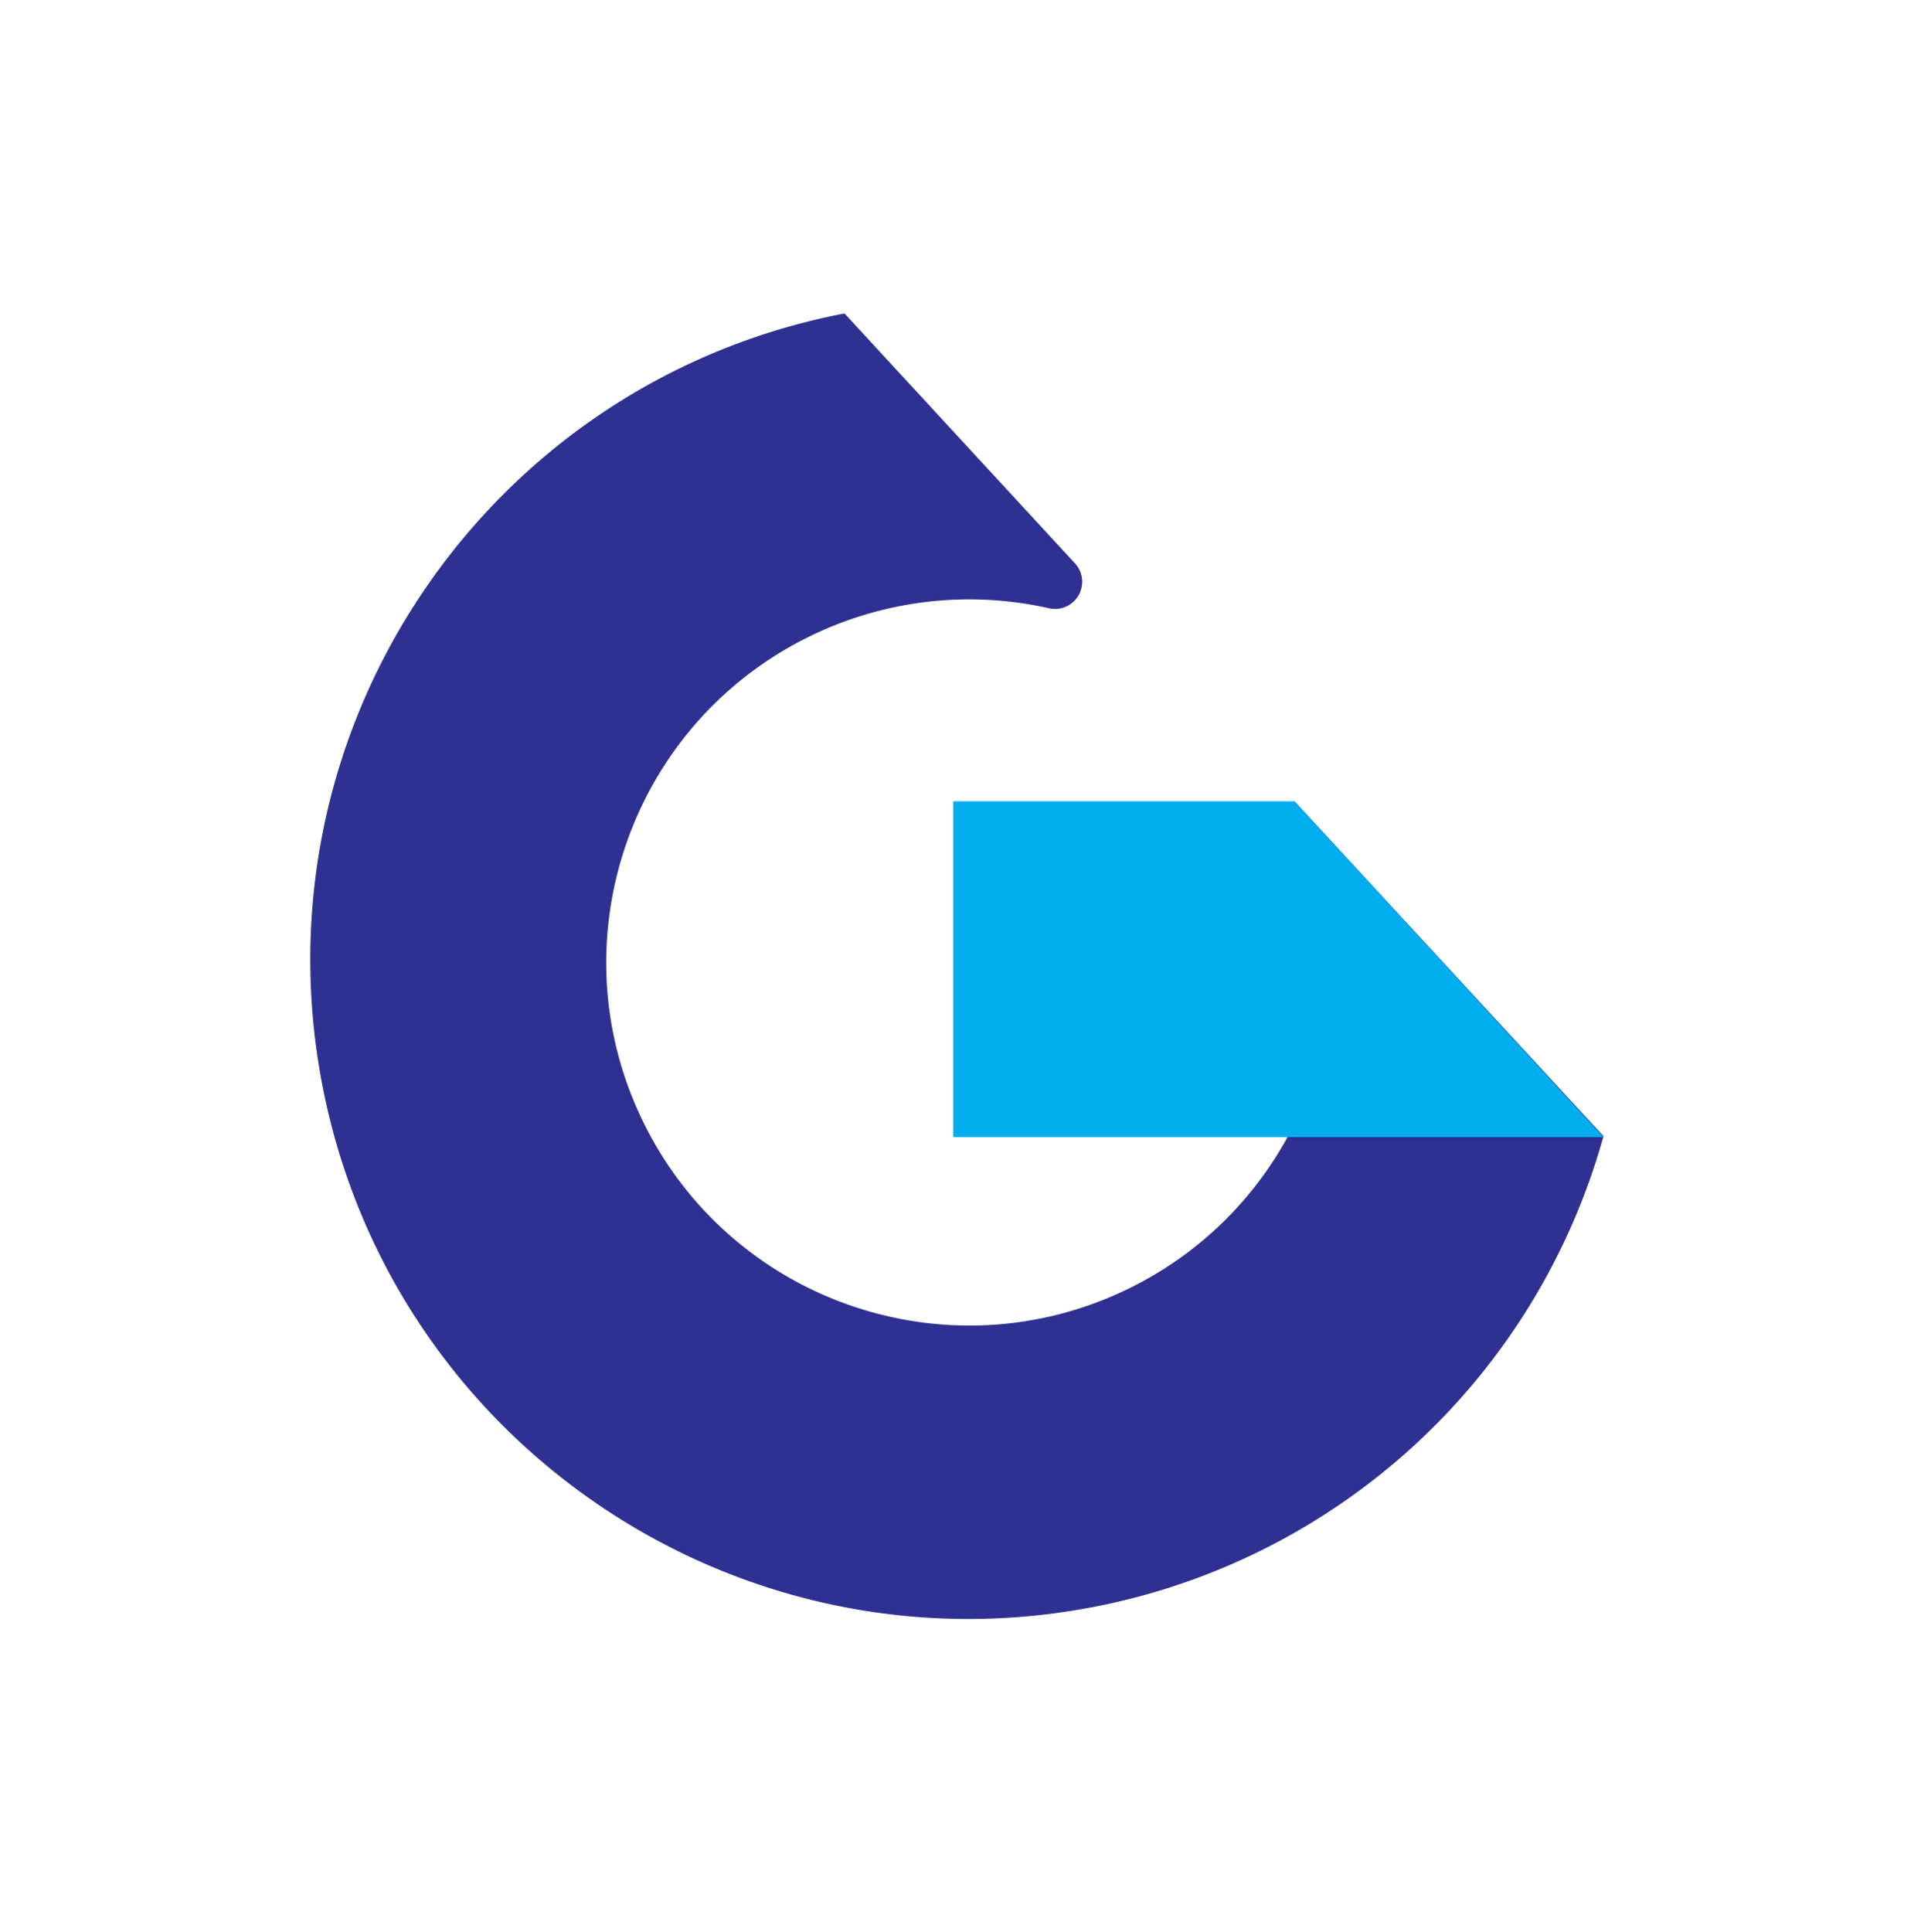
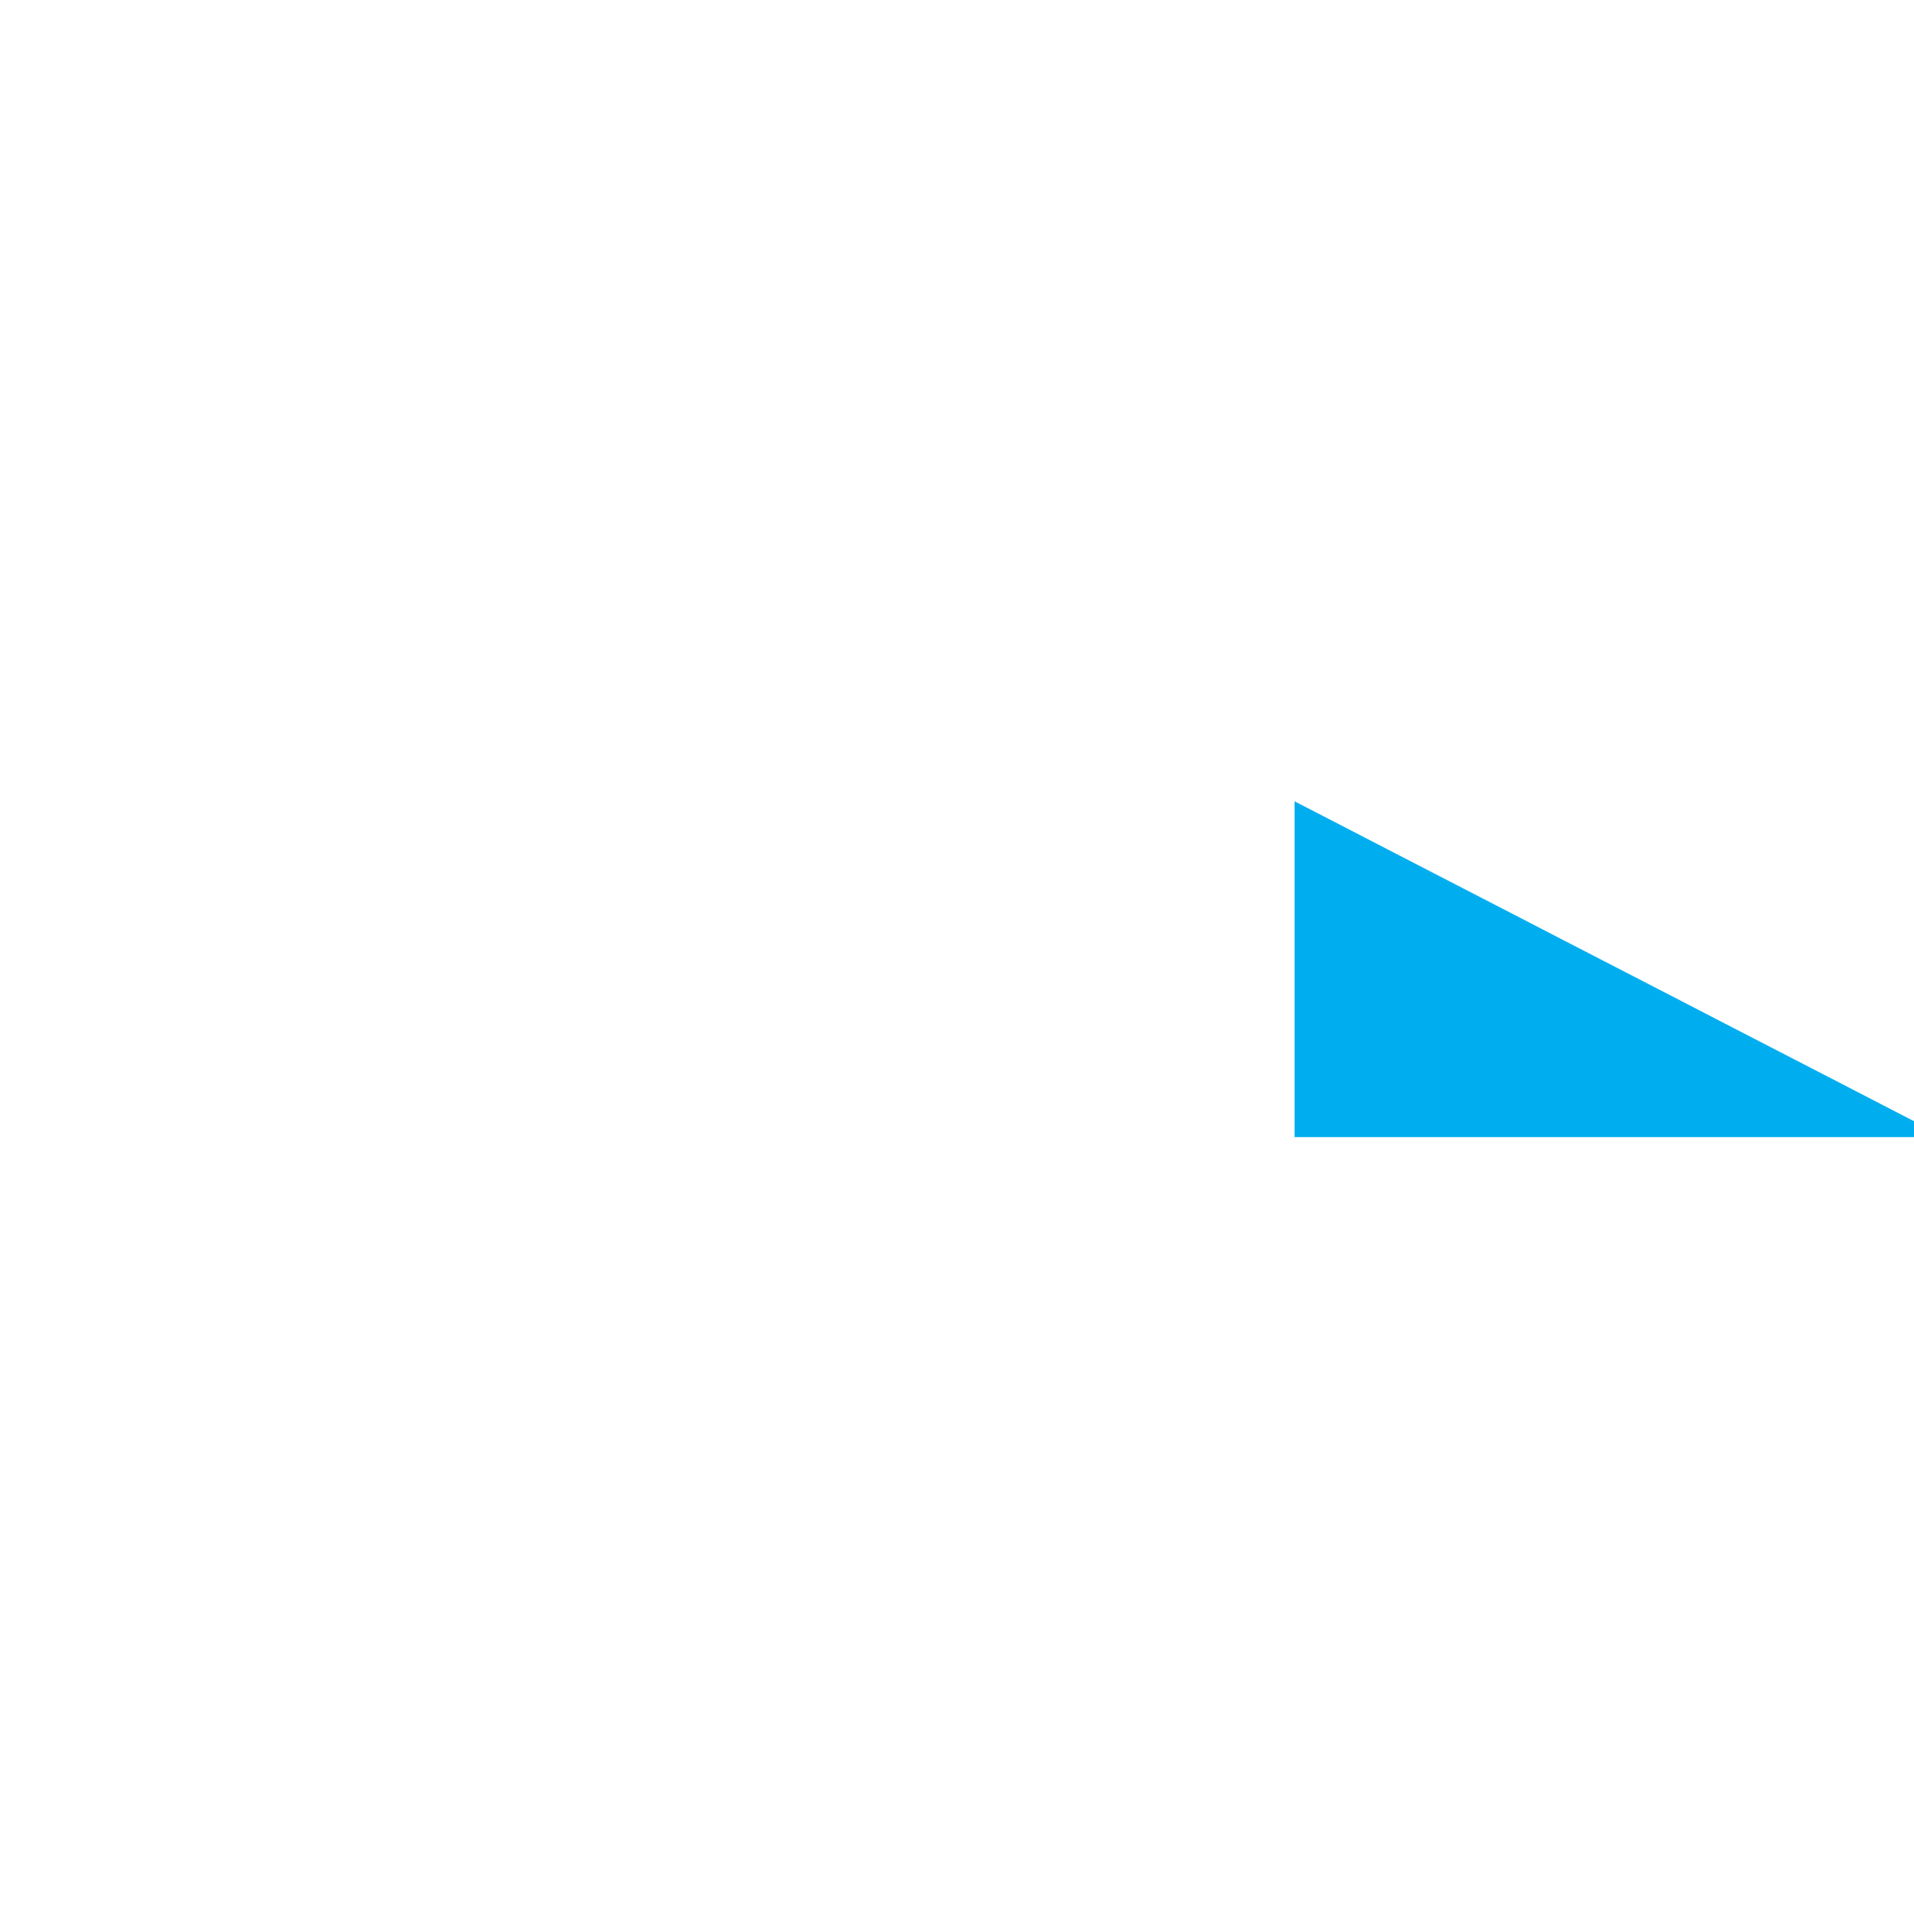
<svg xmlns="http://www.w3.org/2000/svg" xml:space="preserve" id="Layer_1" width="109.463" height="110.483" x="0" y="0" style="enable-background:new 0 0 109.463 110.483" version="1.1" viewBox="0 0 109.463 110.483">
  <style type="text/css">.st0{fill:#2e3192}.st1{fill:#00aeef}</style>
-   <path d="M74.039 45.824c5.085 10.275.877 22.727-9.398 27.812s-22.727.877-27.812-9.398-.877-22.727 9.398-27.812a20.76 20.76 0 0 1 13.764-1.647 1.553 1.553 0 0 0 1.479-2.576l-13.172-14.28C27.874 21.852 14.501 41.594 18.43 62.019s23.671 33.797 44.096 29.868a37.66 37.66 0 0 0 29.178-26.925L74.039 45.824z" class="st0" />
-   <path d="M74.039 45.82H54.518v19.198h37.186z" class="st1" />
+   <path d="M74.039 45.82v19.198h37.186z" class="st1" />
</svg>